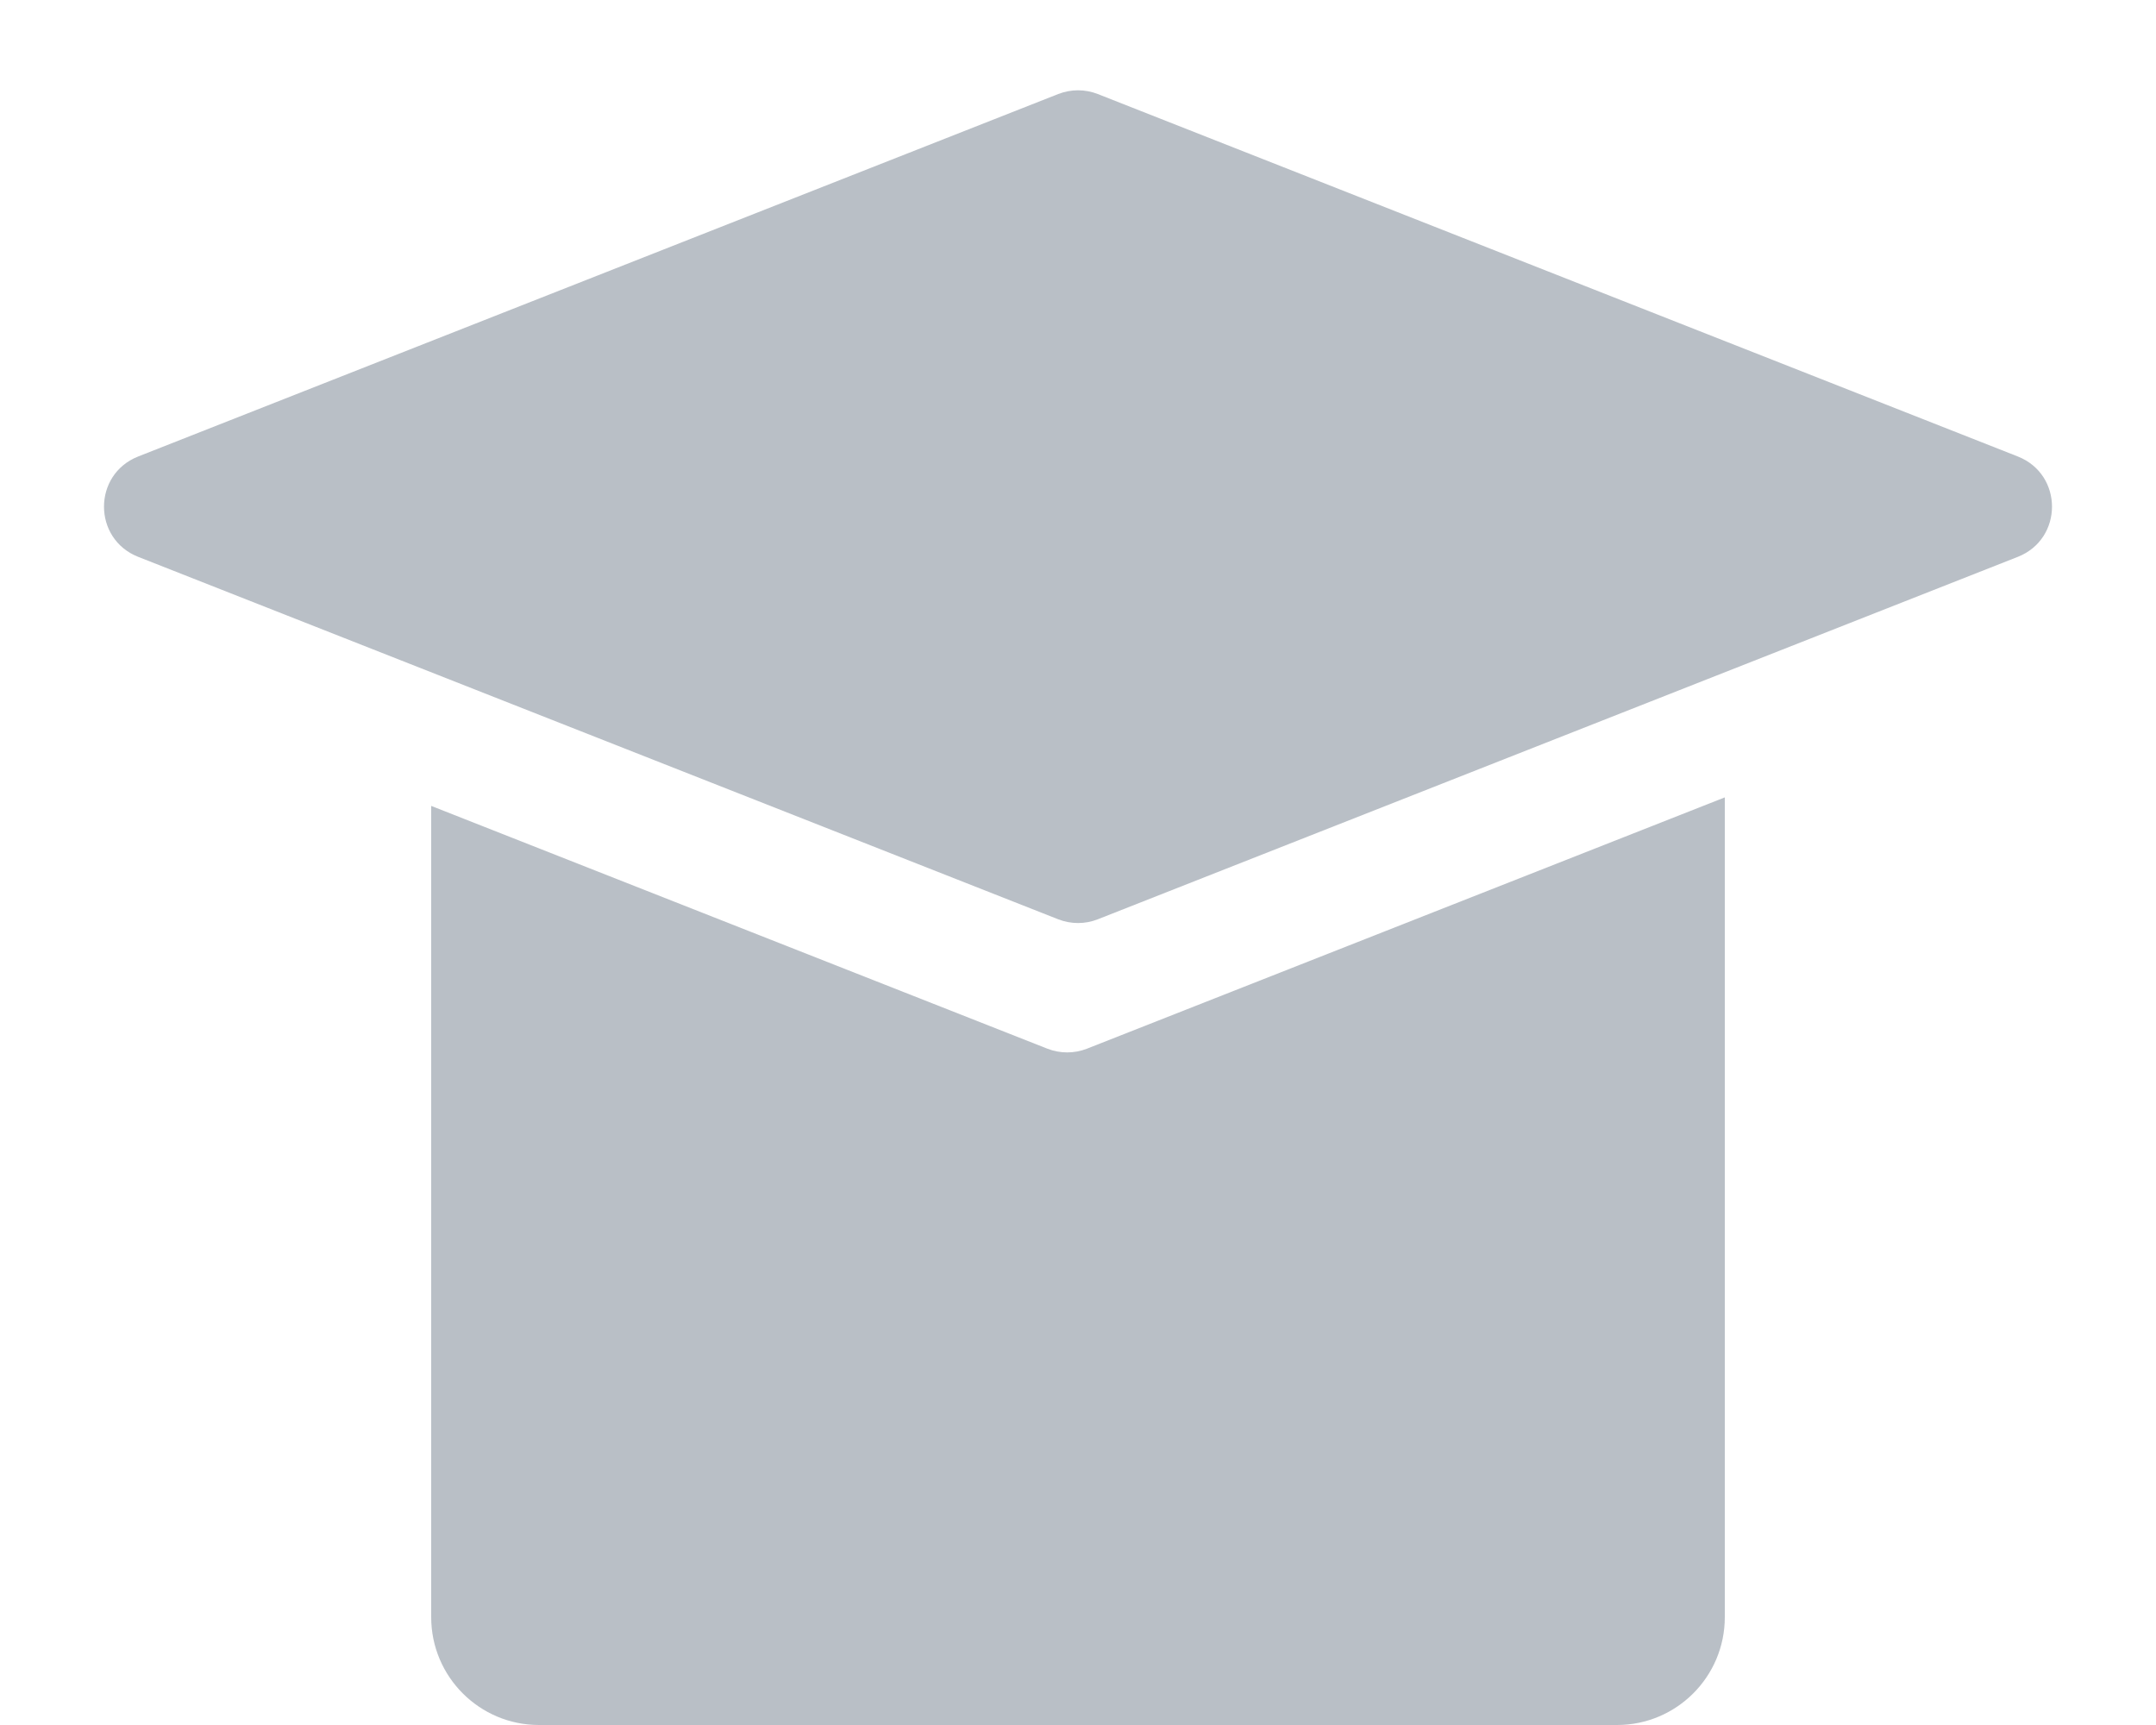
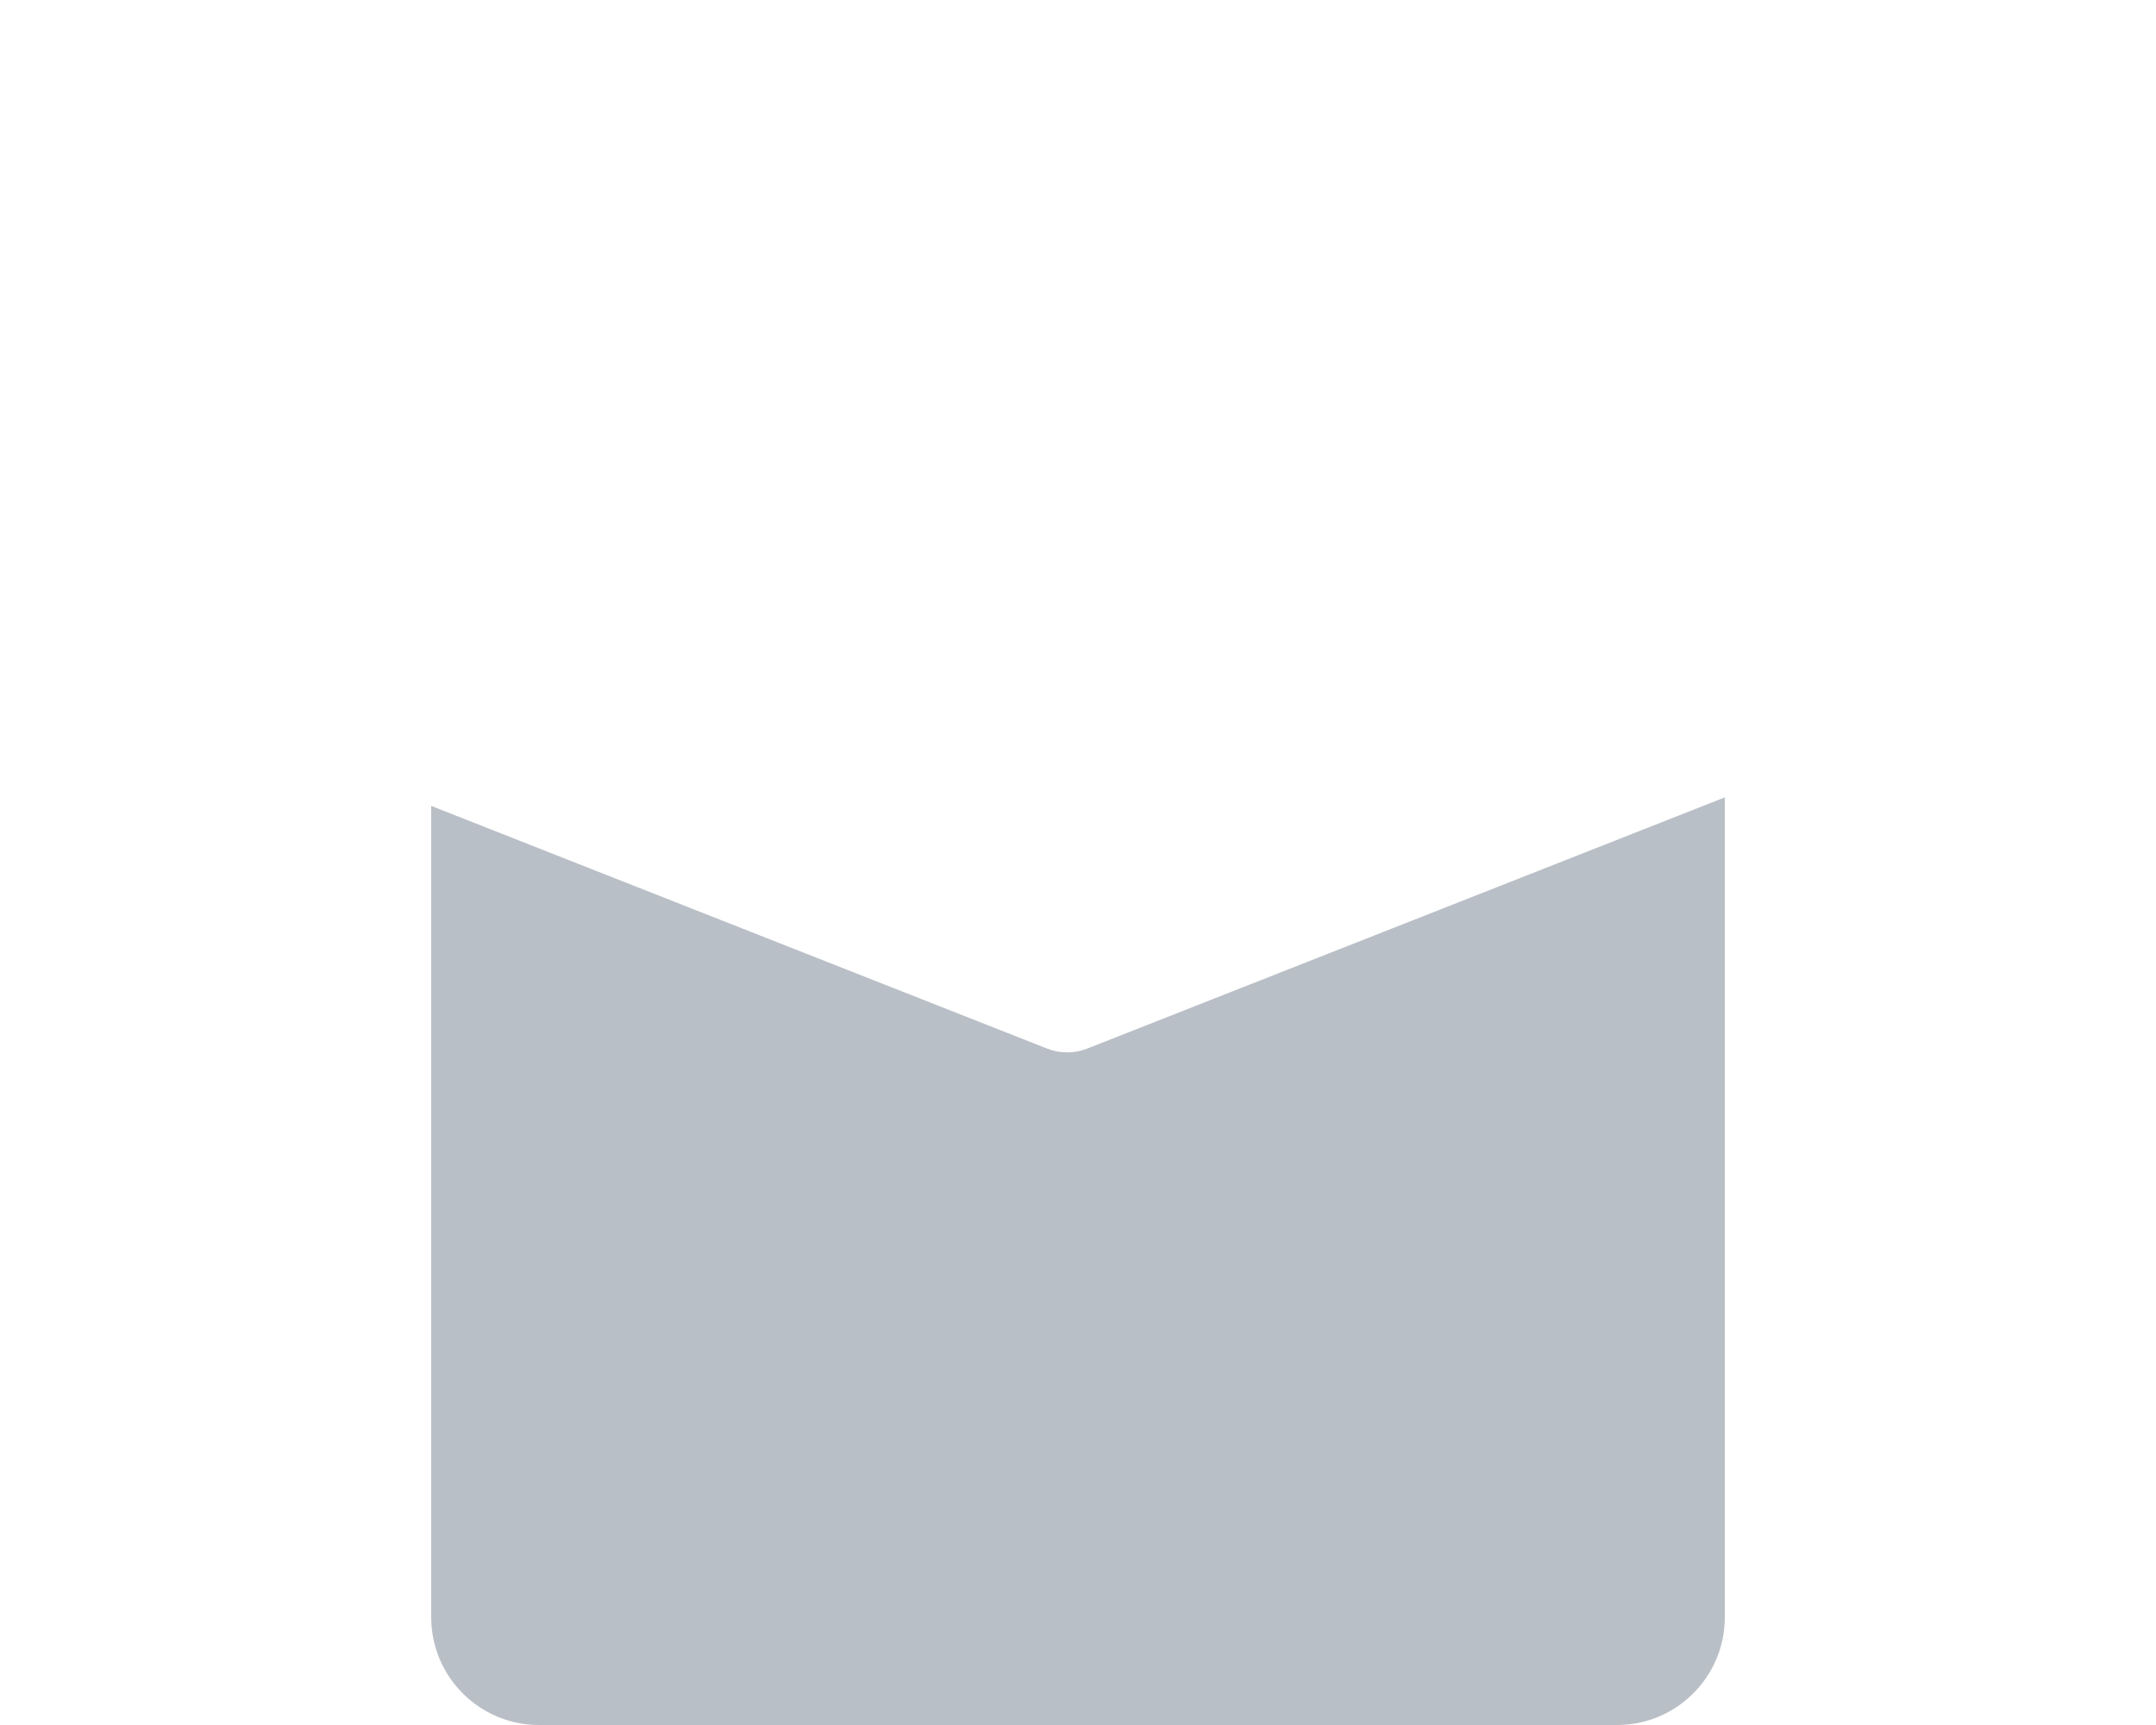
<svg xmlns="http://www.w3.org/2000/svg" width="20" height="16" viewBox="0 0 20 16" fill="none">
-   <path d="M9.817 0.872C9.935 0.826 10.066 0.826 10.183 0.872L18.718 4.234C19.141 4.401 19.141 4.998 18.718 5.165L10.183 8.527C10.066 8.573 9.935 8.573 9.817 8.527L1.282 5.165C0.859 4.998 0.859 4.401 1.282 4.234L9.817 0.872Z" fill="#B9BFC6" />
  <path fill-rule="evenodd" clip-rule="evenodd" d="M4 7.475V15C4 15.552 4.448 16 5 16H15C15.552 16 16 15.552 16 15V7.396L10.083 9.727C9.965 9.773 9.834 9.773 9.716 9.727L4 7.475Z" fill="#B9BFC6" />
</svg>